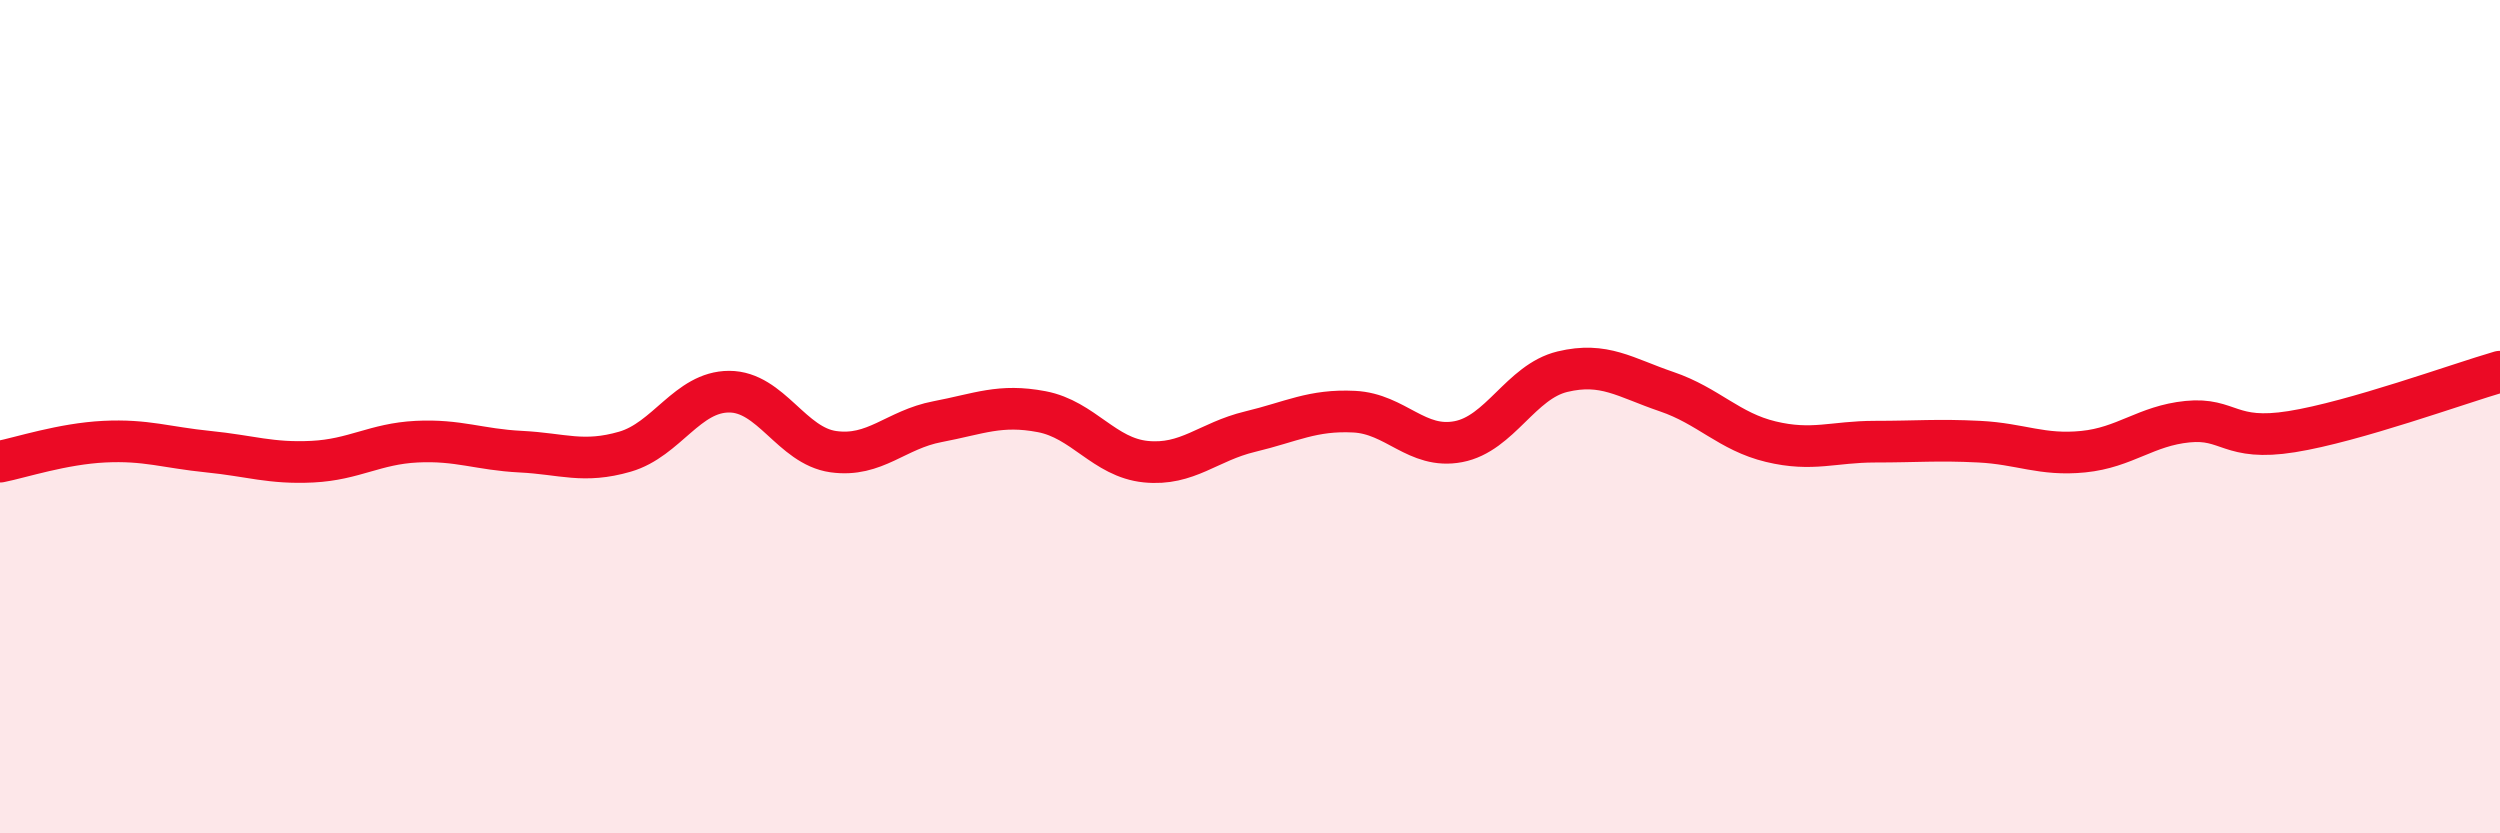
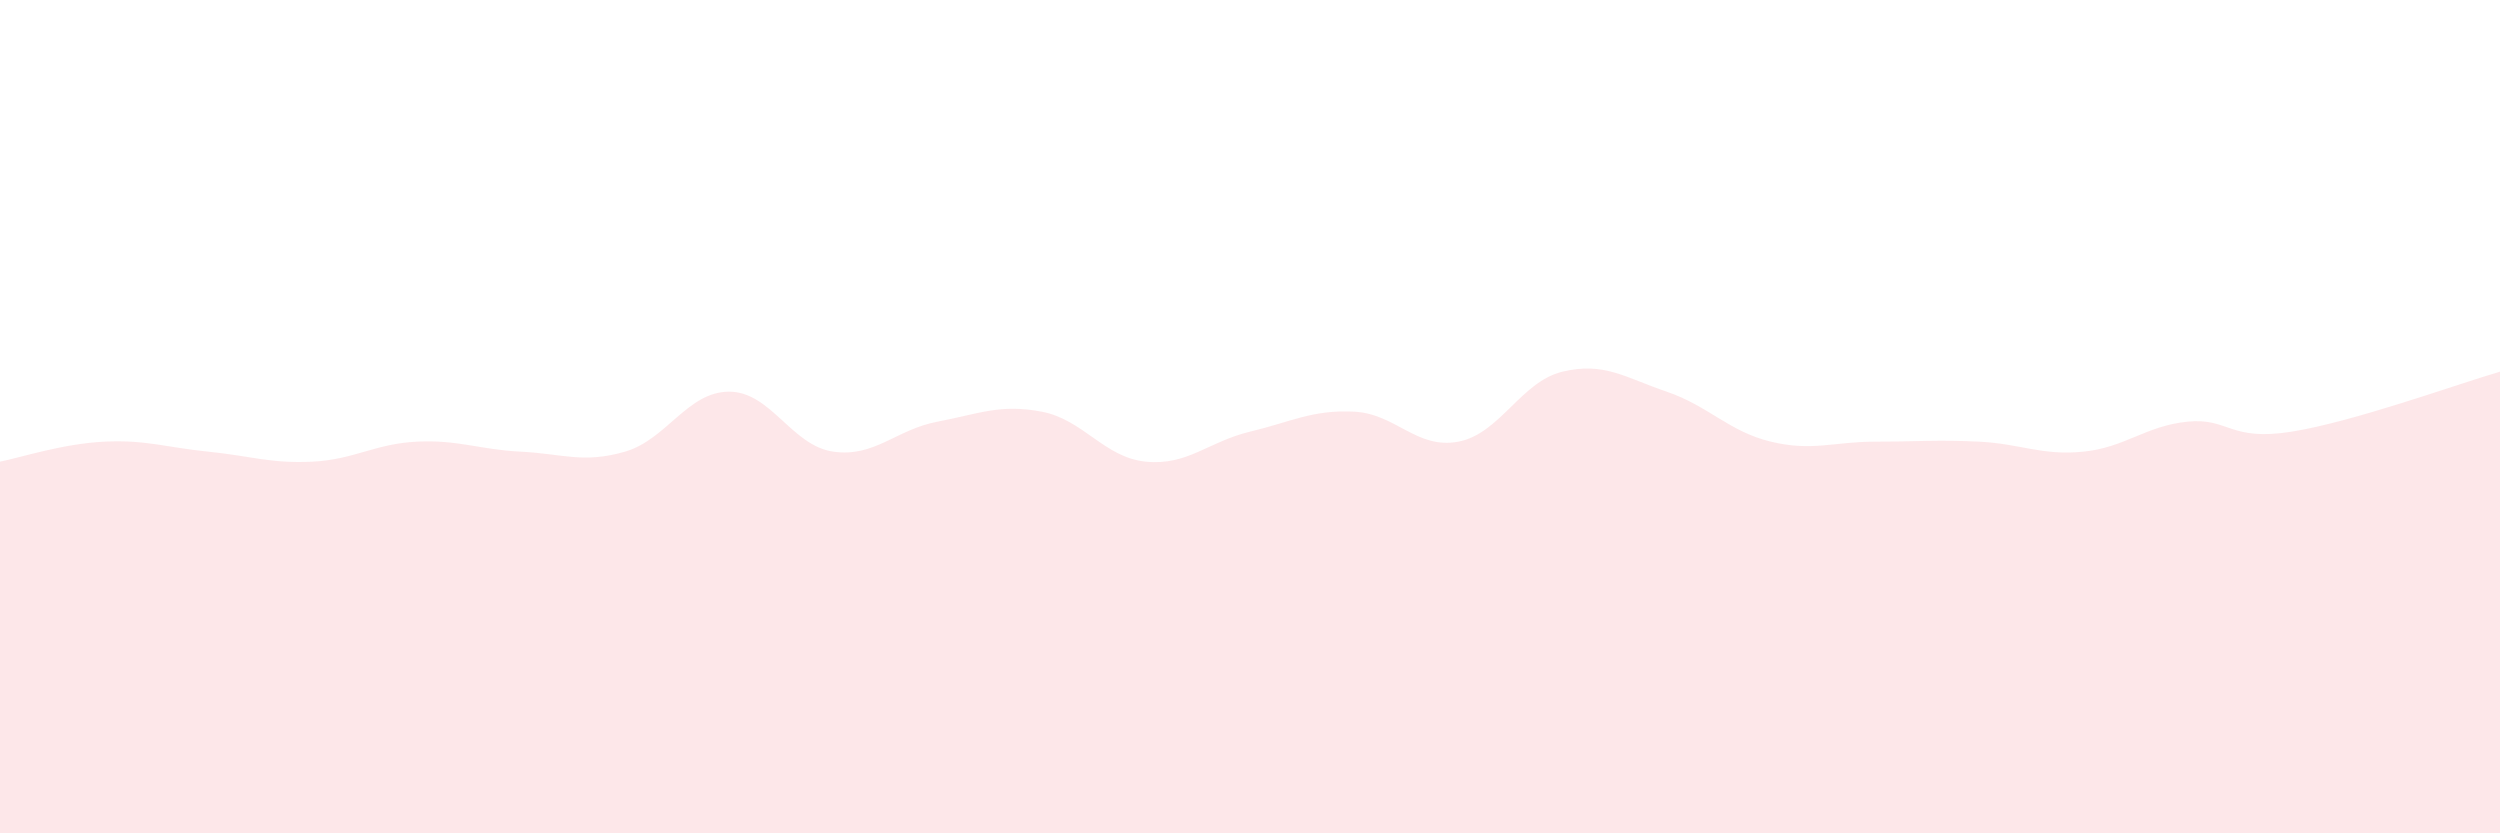
<svg xmlns="http://www.w3.org/2000/svg" width="60" height="20" viewBox="0 0 60 20">
  <path d="M 0,11.08 C 0.5,10.98 1.5,10.65 2.5,10.6 C 3.5,10.55 4,10.74 5,10.84 C 6,10.94 6.5,11.13 7.5,11.08 C 8.5,11.03 9,10.65 10,10.6 C 11,10.55 11.5,10.79 12.5,10.84 C 13.5,10.89 14,11.13 15,10.84 C 16,10.55 16.5,9.4 17.5,9.4 C 18.5,9.4 19,10.7 20,10.84 C 21,10.98 21.5,10.31 22.5,10.12 C 23.5,9.93 24,9.69 25,9.88 C 26,10.07 26.5,10.98 27.5,11.08 C 28.5,11.18 29,10.6 30,10.36 C 31,10.12 31.5,9.83 32.5,9.88 C 33.5,9.93 34,10.79 35,10.6 C 36,10.41 36.5,9.16 37.5,8.92 C 38.5,8.68 39,9.06 40,9.4 C 41,9.74 41.5,10.36 42.5,10.6 C 43.5,10.84 44,10.6 45,10.6 C 46,10.6 46.5,10.55 47.5,10.6 C 48.5,10.65 49,10.94 50,10.84 C 51,10.74 51.5,10.22 52.5,10.12 C 53.5,10.02 53.5,10.6 55,10.36 C 56.5,10.12 59,9.21 60,8.92L60 20L0 20Z" fill="#EB0A25" opacity="0.1" stroke-linecap="round" stroke-linejoin="round" />
-   <path d="M 0,11.08 C 0.5,10.98 1.5,10.65 2.5,10.6 C 3.5,10.55 4,10.74 5,10.84 C 6,10.94 6.5,11.13 7.5,11.08 C 8.5,11.03 9,10.65 10,10.6 C 11,10.55 11.5,10.79 12.5,10.84 C 13.5,10.89 14,11.13 15,10.84 C 16,10.55 16.5,9.4 17.5,9.4 C 18.5,9.4 19,10.7 20,10.84 C 21,10.98 21.5,10.31 22.5,10.12 C 23.5,9.93 24,9.69 25,9.88 C 26,10.07 26.5,10.98 27.5,11.08 C 28.5,11.18 29,10.6 30,10.36 C 31,10.12 31.5,9.83 32.5,9.88 C 33.5,9.93 34,10.79 35,10.6 C 36,10.41 36.5,9.16 37.5,8.92 C 38.5,8.68 39,9.06 40,9.4 C 41,9.74 41.5,10.36 42.5,10.6 C 43.5,10.84 44,10.6 45,10.6 C 46,10.6 46.5,10.55 47.5,10.6 C 48.5,10.65 49,10.94 50,10.84 C 51,10.74 51.5,10.22 52.5,10.12 C 53.5,10.02 53.5,10.6 55,10.36 C 56.5,10.12 59,9.21 60,8.92" stroke="#EB0A25" stroke-width="1" fill="none" stroke-linecap="round" stroke-linejoin="round" />
</svg>